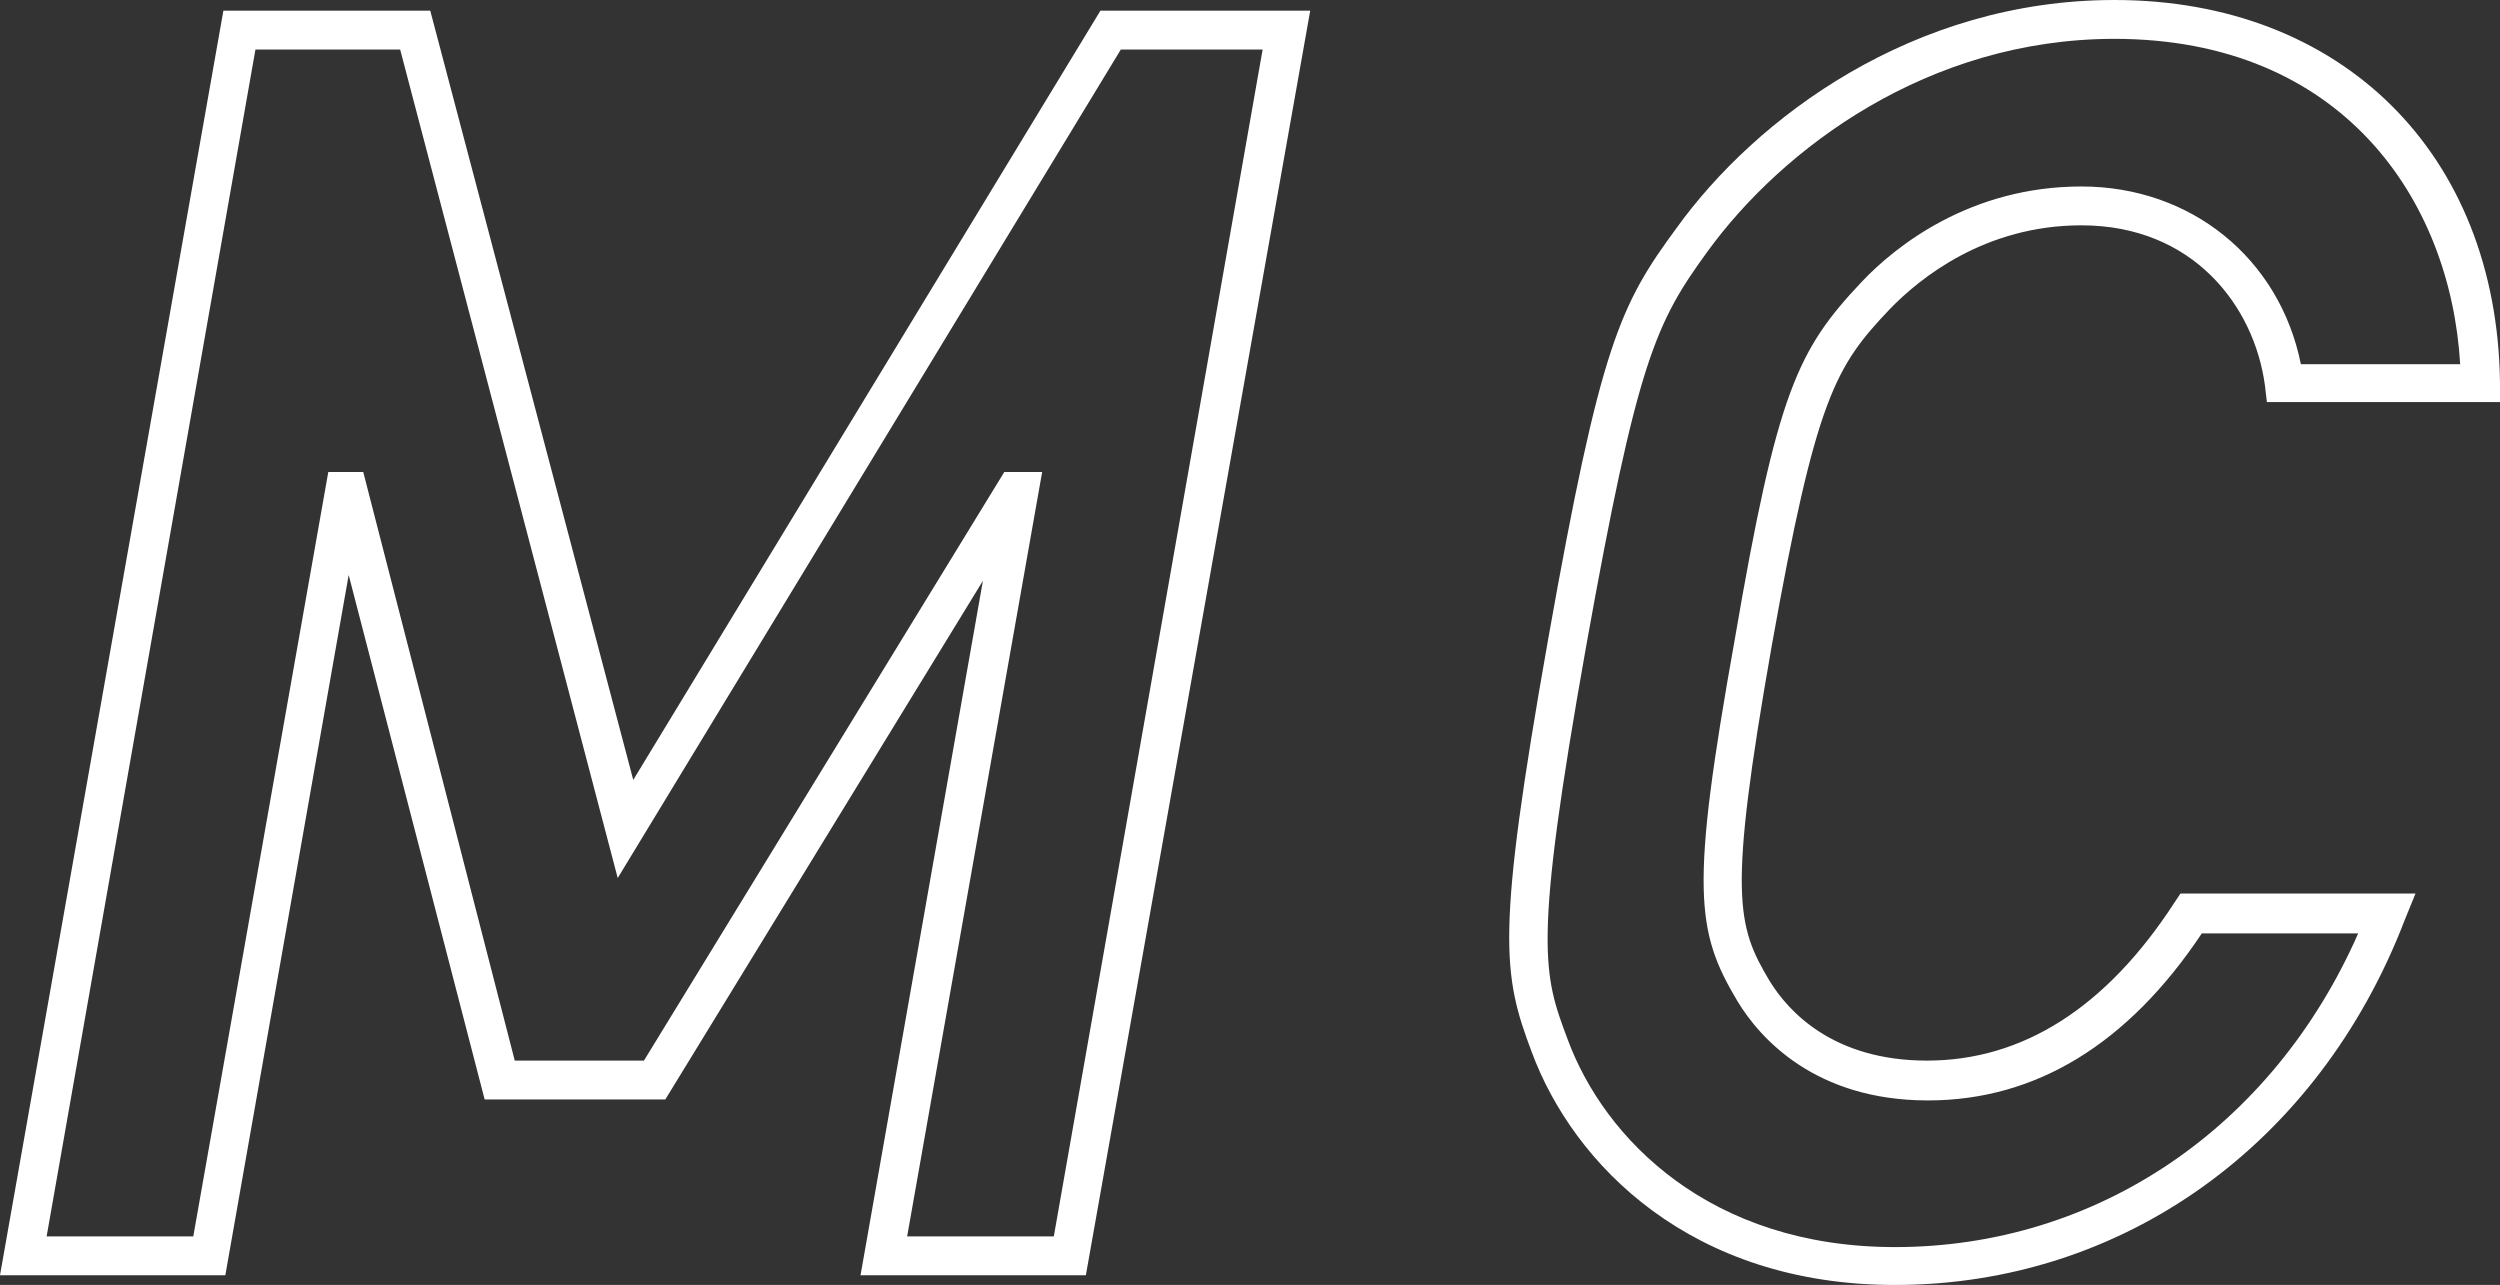
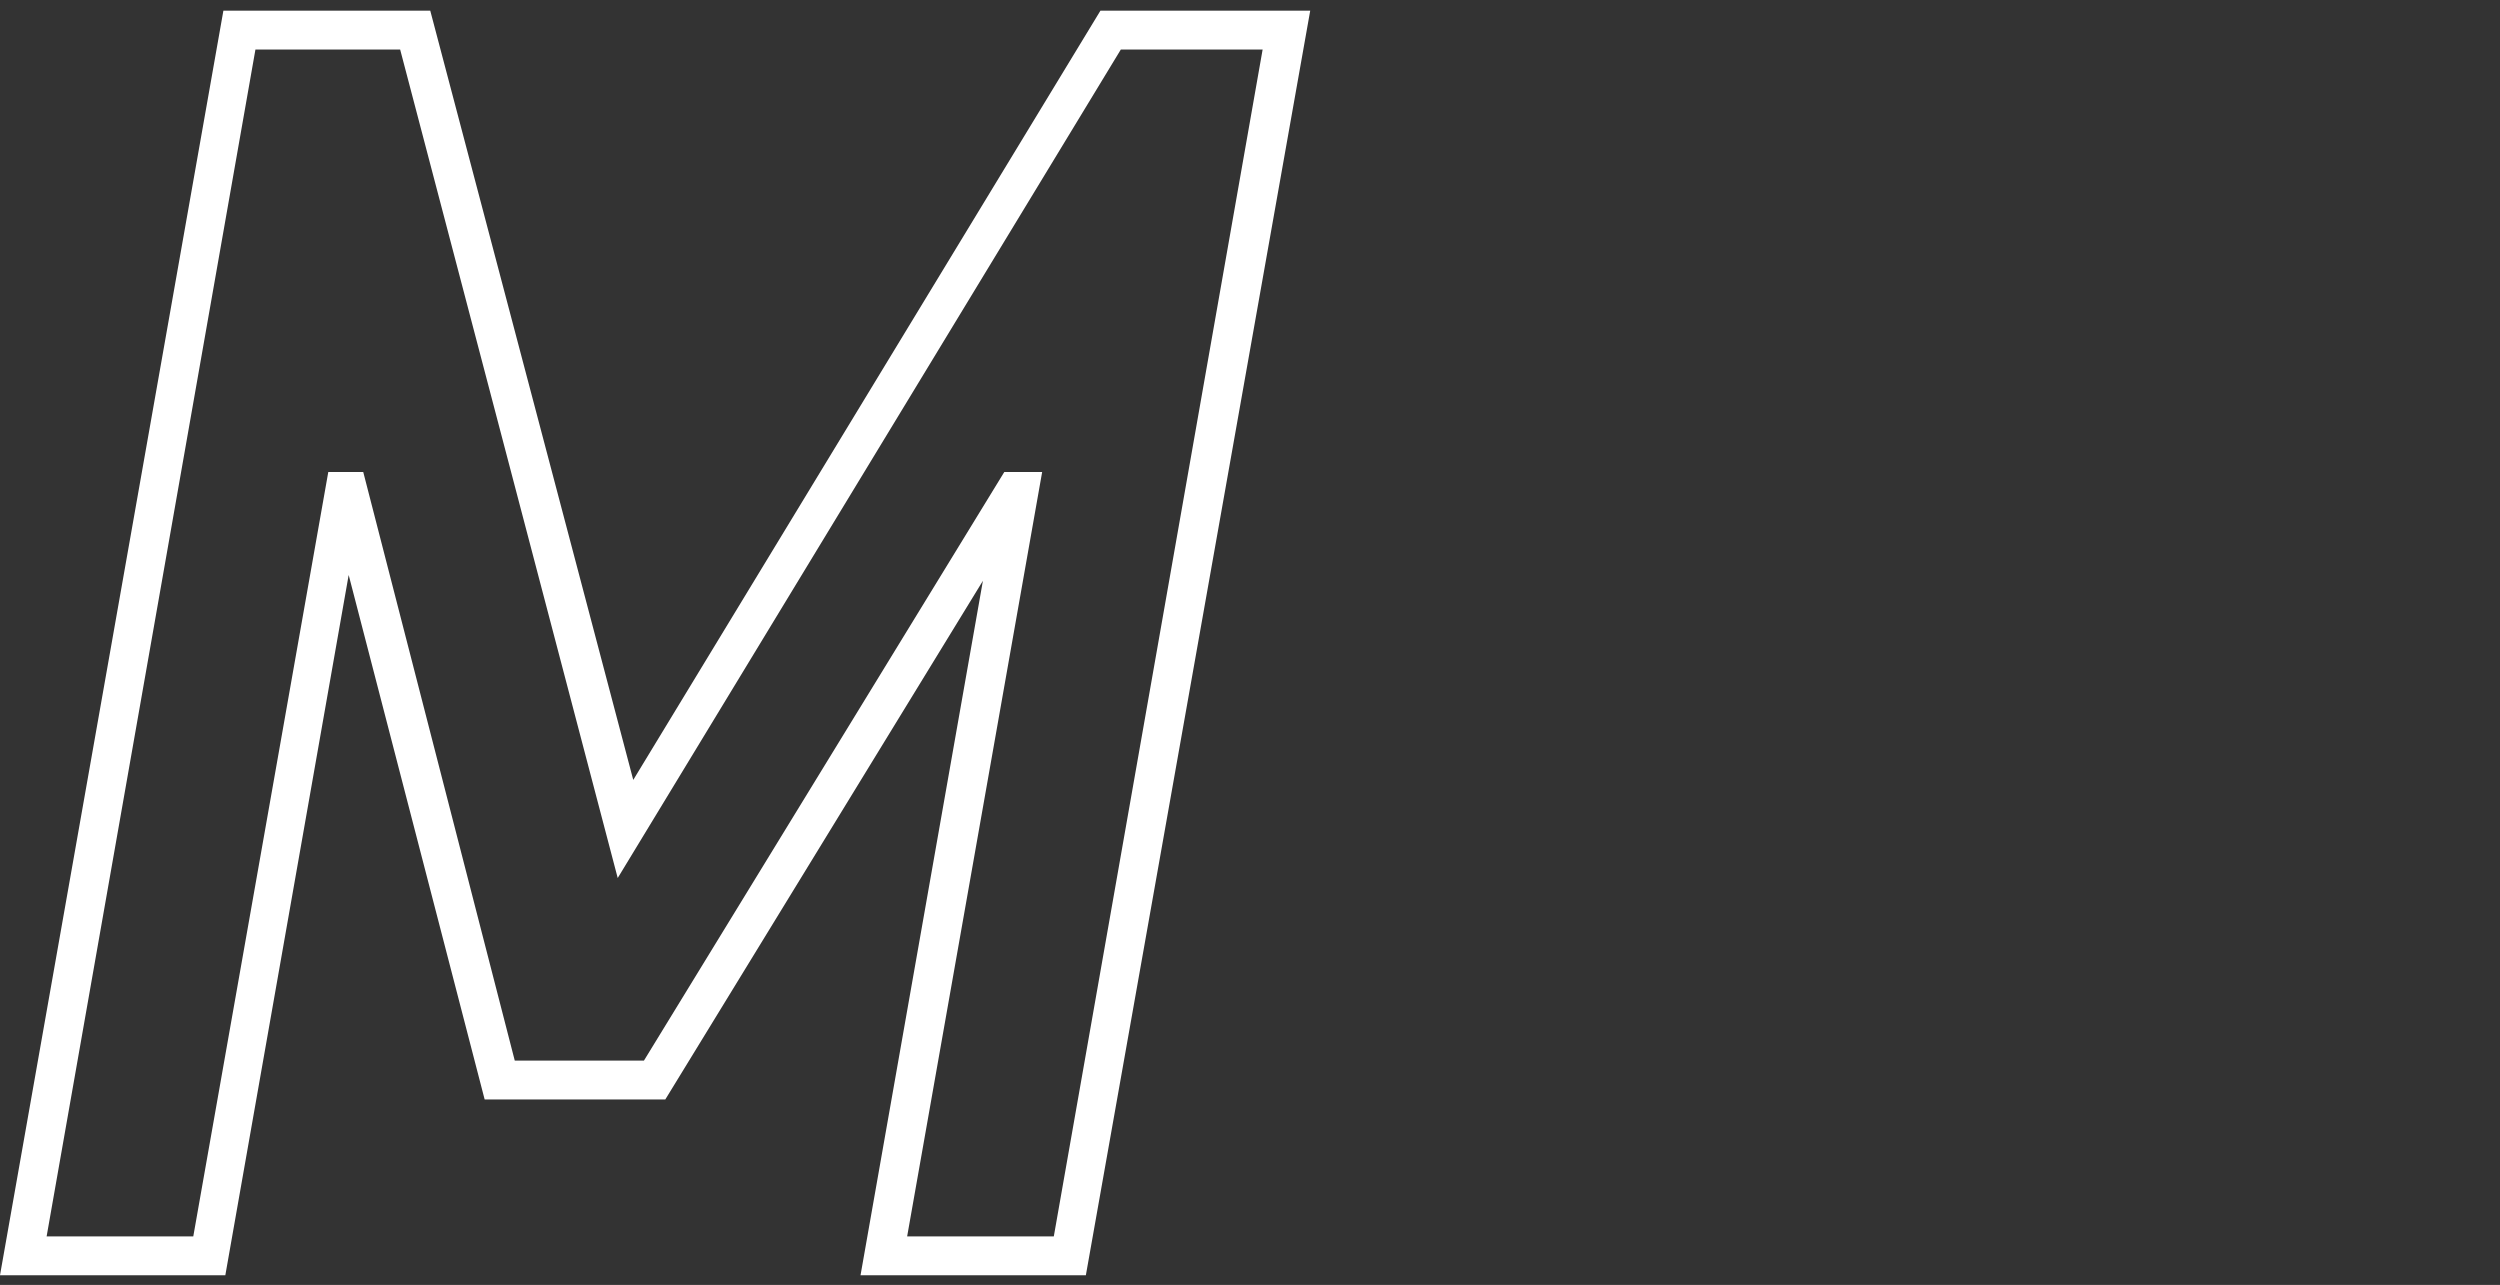
<svg xmlns="http://www.w3.org/2000/svg" version="1.1" x="0px" y="0px" width="257.4px" height="132.3px" viewBox="0 0 257.4 132.3" style="enable-background:new 0 0 257.4 132.3;" xml:space="preserve">
  <rect x="0" y="0" width="257.4" height="132.3" fill="#333333" stroke="none" />
  <style type="text/css">
	.st0{fill:#FFFFFF;}
</style>
  <defs>
</defs>
  <g>
    <g>
      <path class="st0" d="M111.8,131.3H88.6l12.6-71.5l-32.7,53.4H49.9l-14-54l-12.7,72.1H0L23,1.1h21.3l20.9,79.2l48.1-79.2h21.6    L111.8,131.3z M93.4,127.3h15.1L130,5.1h-14.6L63.6,90.4L41.2,5.1H26.3L4.8,127.3h15.1l13.9-78.7h3.6L53,109.2h13.3l37.1-60.6h3.9    L93.4,127.3z" />
-       <path class="st0" d="M195.1,132.3c-21,0-33.1-12.4-37.4-24c-3-8-3.7-12,1.7-42.5c5.4-30.4,7.4-34.4,13.2-42.3    C180.8,12.1,197,0,217.7,0c23.4,0,39.4,15.8,39.7,39.4l0,2h-24l-0.2-1.7c-1.1-8.2-7.4-16.5-18.9-16.5c-9.9,0-16.6,5.4-19.7,8.6    c-5.6,5.9-7.6,9-12.2,34.8c-4.5,25.6-3.6,28.7-0.2,34.4c1.9,3.1,6.5,8.2,16.2,8.2c9.9,0,18.5-5.5,25.5-16.3l0.6-0.9h24.2l-1.1,2.7    C238.7,117.9,218.5,132.3,195.1,132.3z M217.7,4c-19.2,0-34.2,11.3-41.9,21.9c-5.3,7.3-7.2,11.1-12.5,40.7    c-5.5,30.9-4.4,33.7-1.9,40.4c3.8,10.3,14.7,21.4,33.7,21.4c20.8,0,38.9-12.3,47.7-32.3h-16.1c-7.6,11.4-17.1,17.2-28.2,17.2    c-11.6,0-17.3-6.4-19.6-10.2c-4.3-7.2-4.9-11.5-0.3-37.2C183,40.2,185.1,36,191.7,29c3.5-3.7,11.2-9.8,22.6-9.8    c11.3,0,20.4,7.4,22.6,18.3h16.4C252.3,20.5,241.1,4,217.7,4z" />
    </g>
  </g>
</svg>